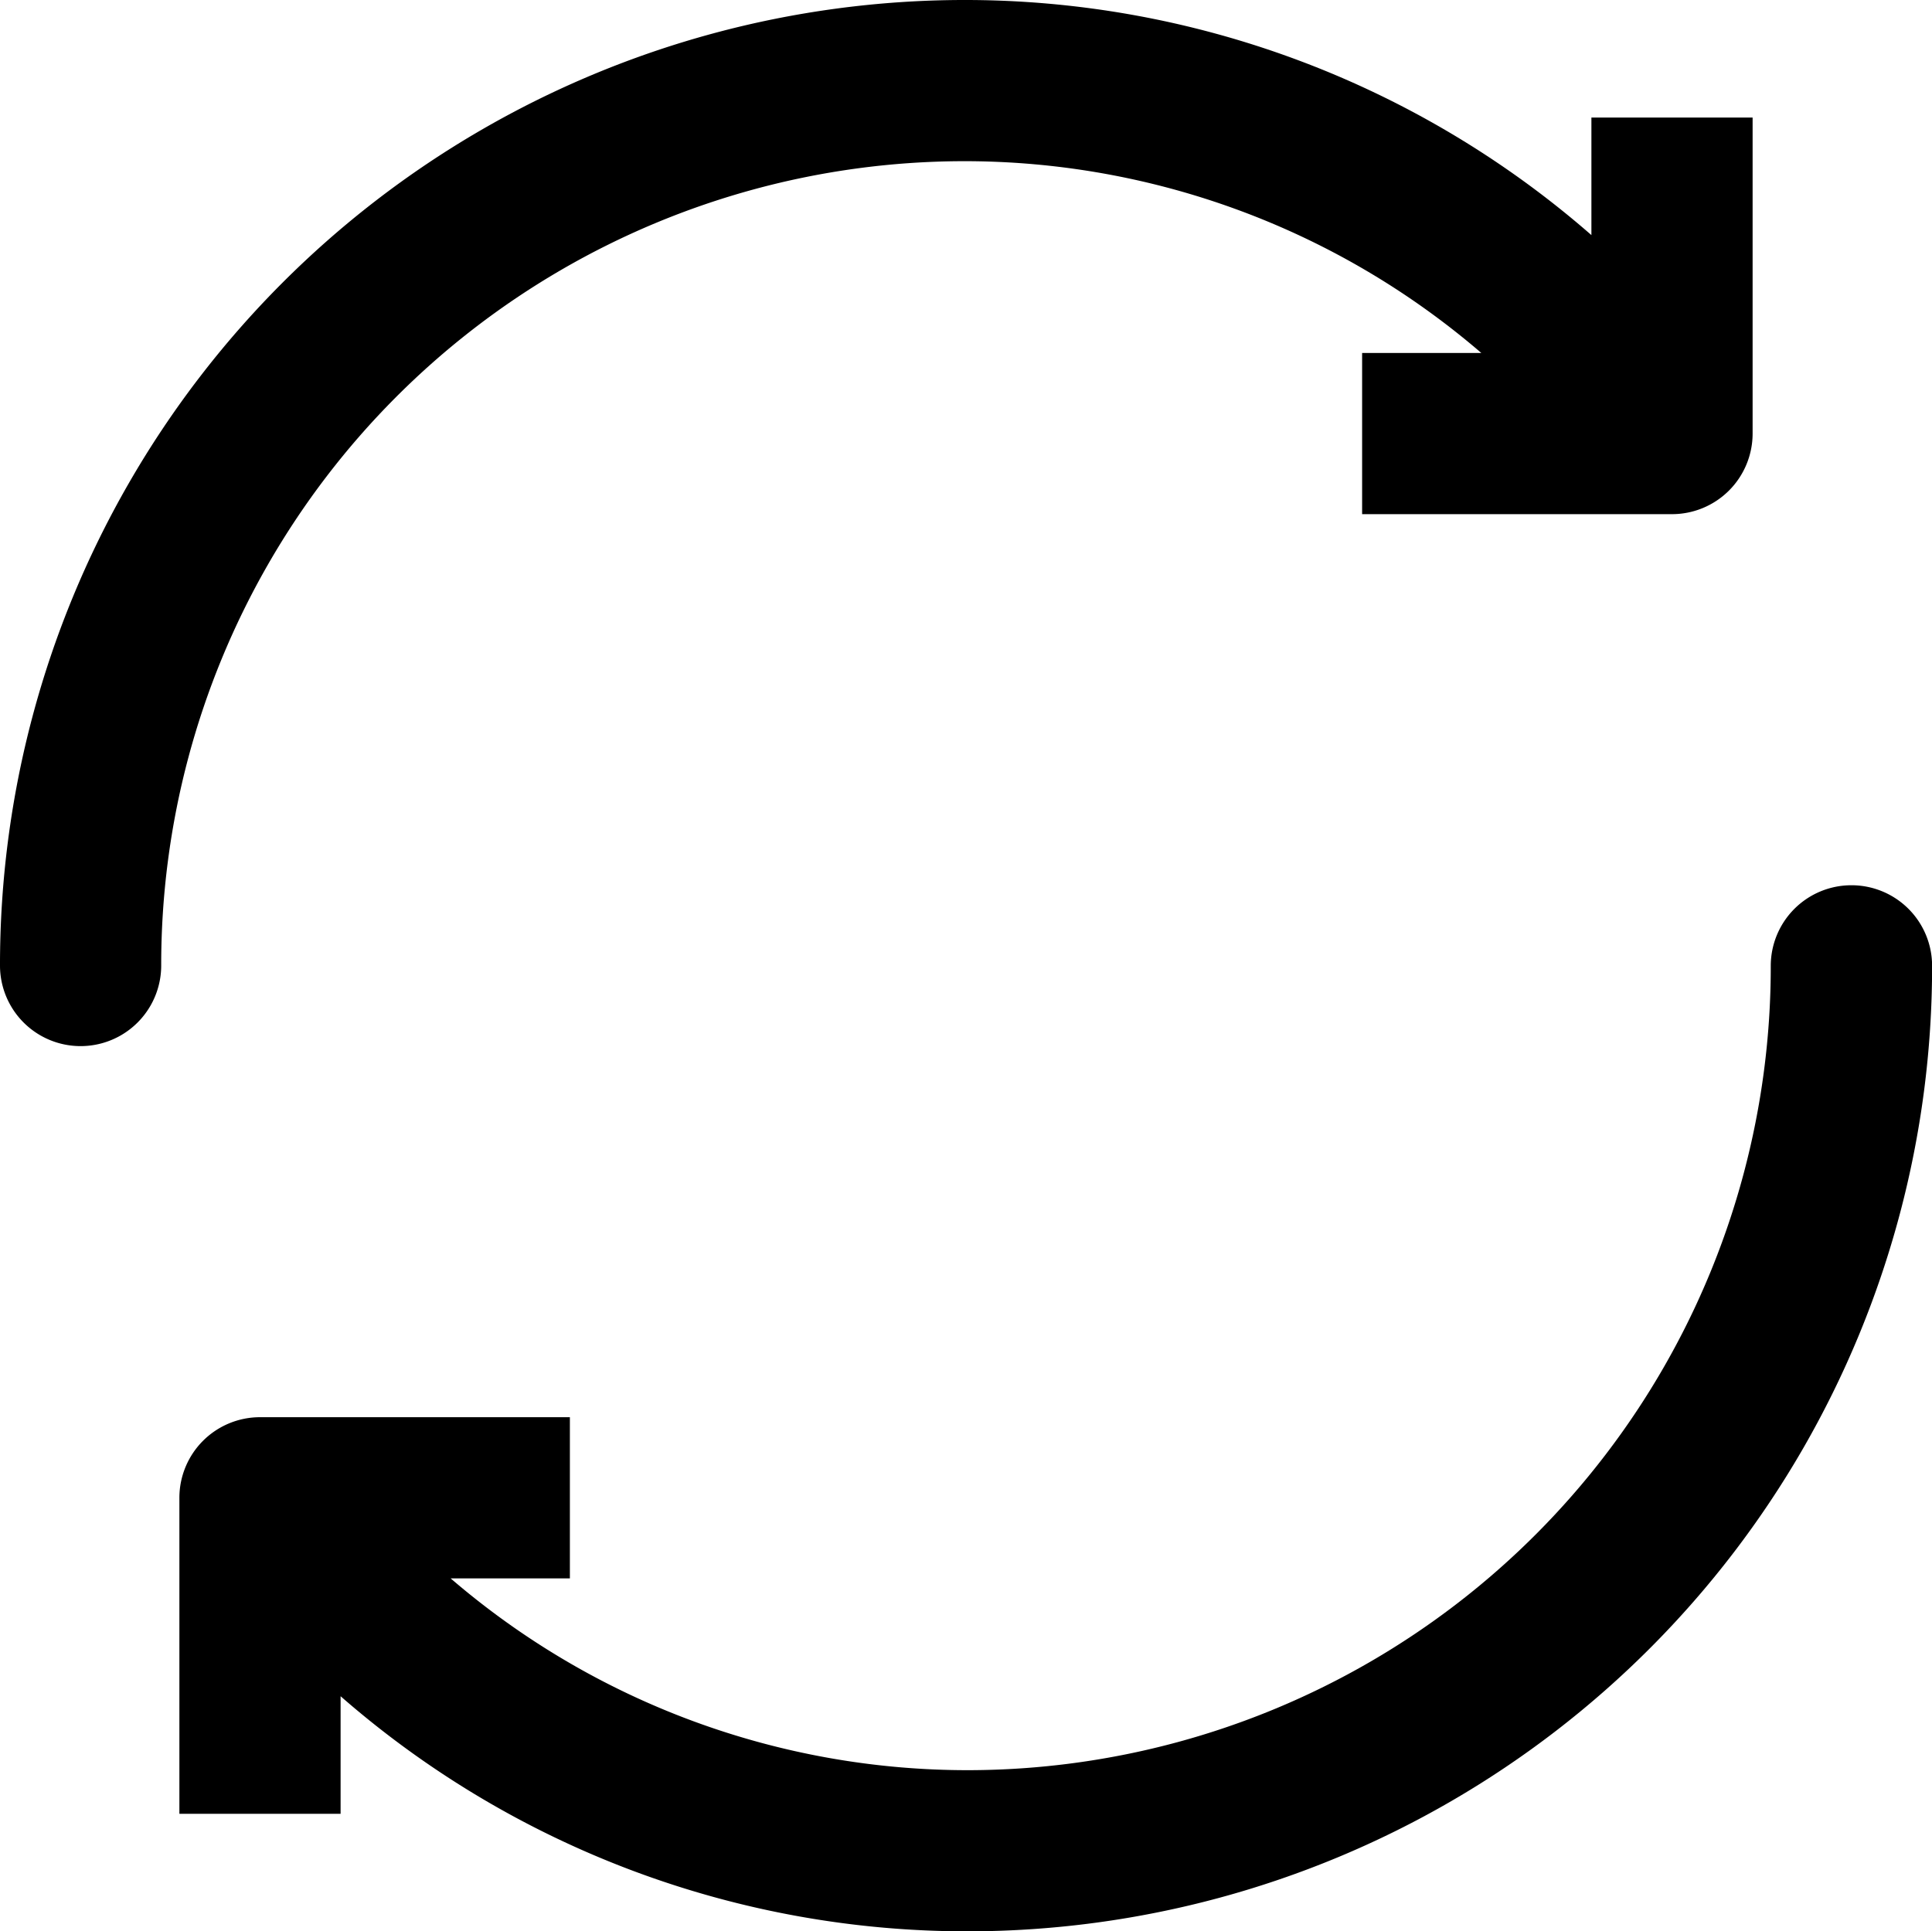
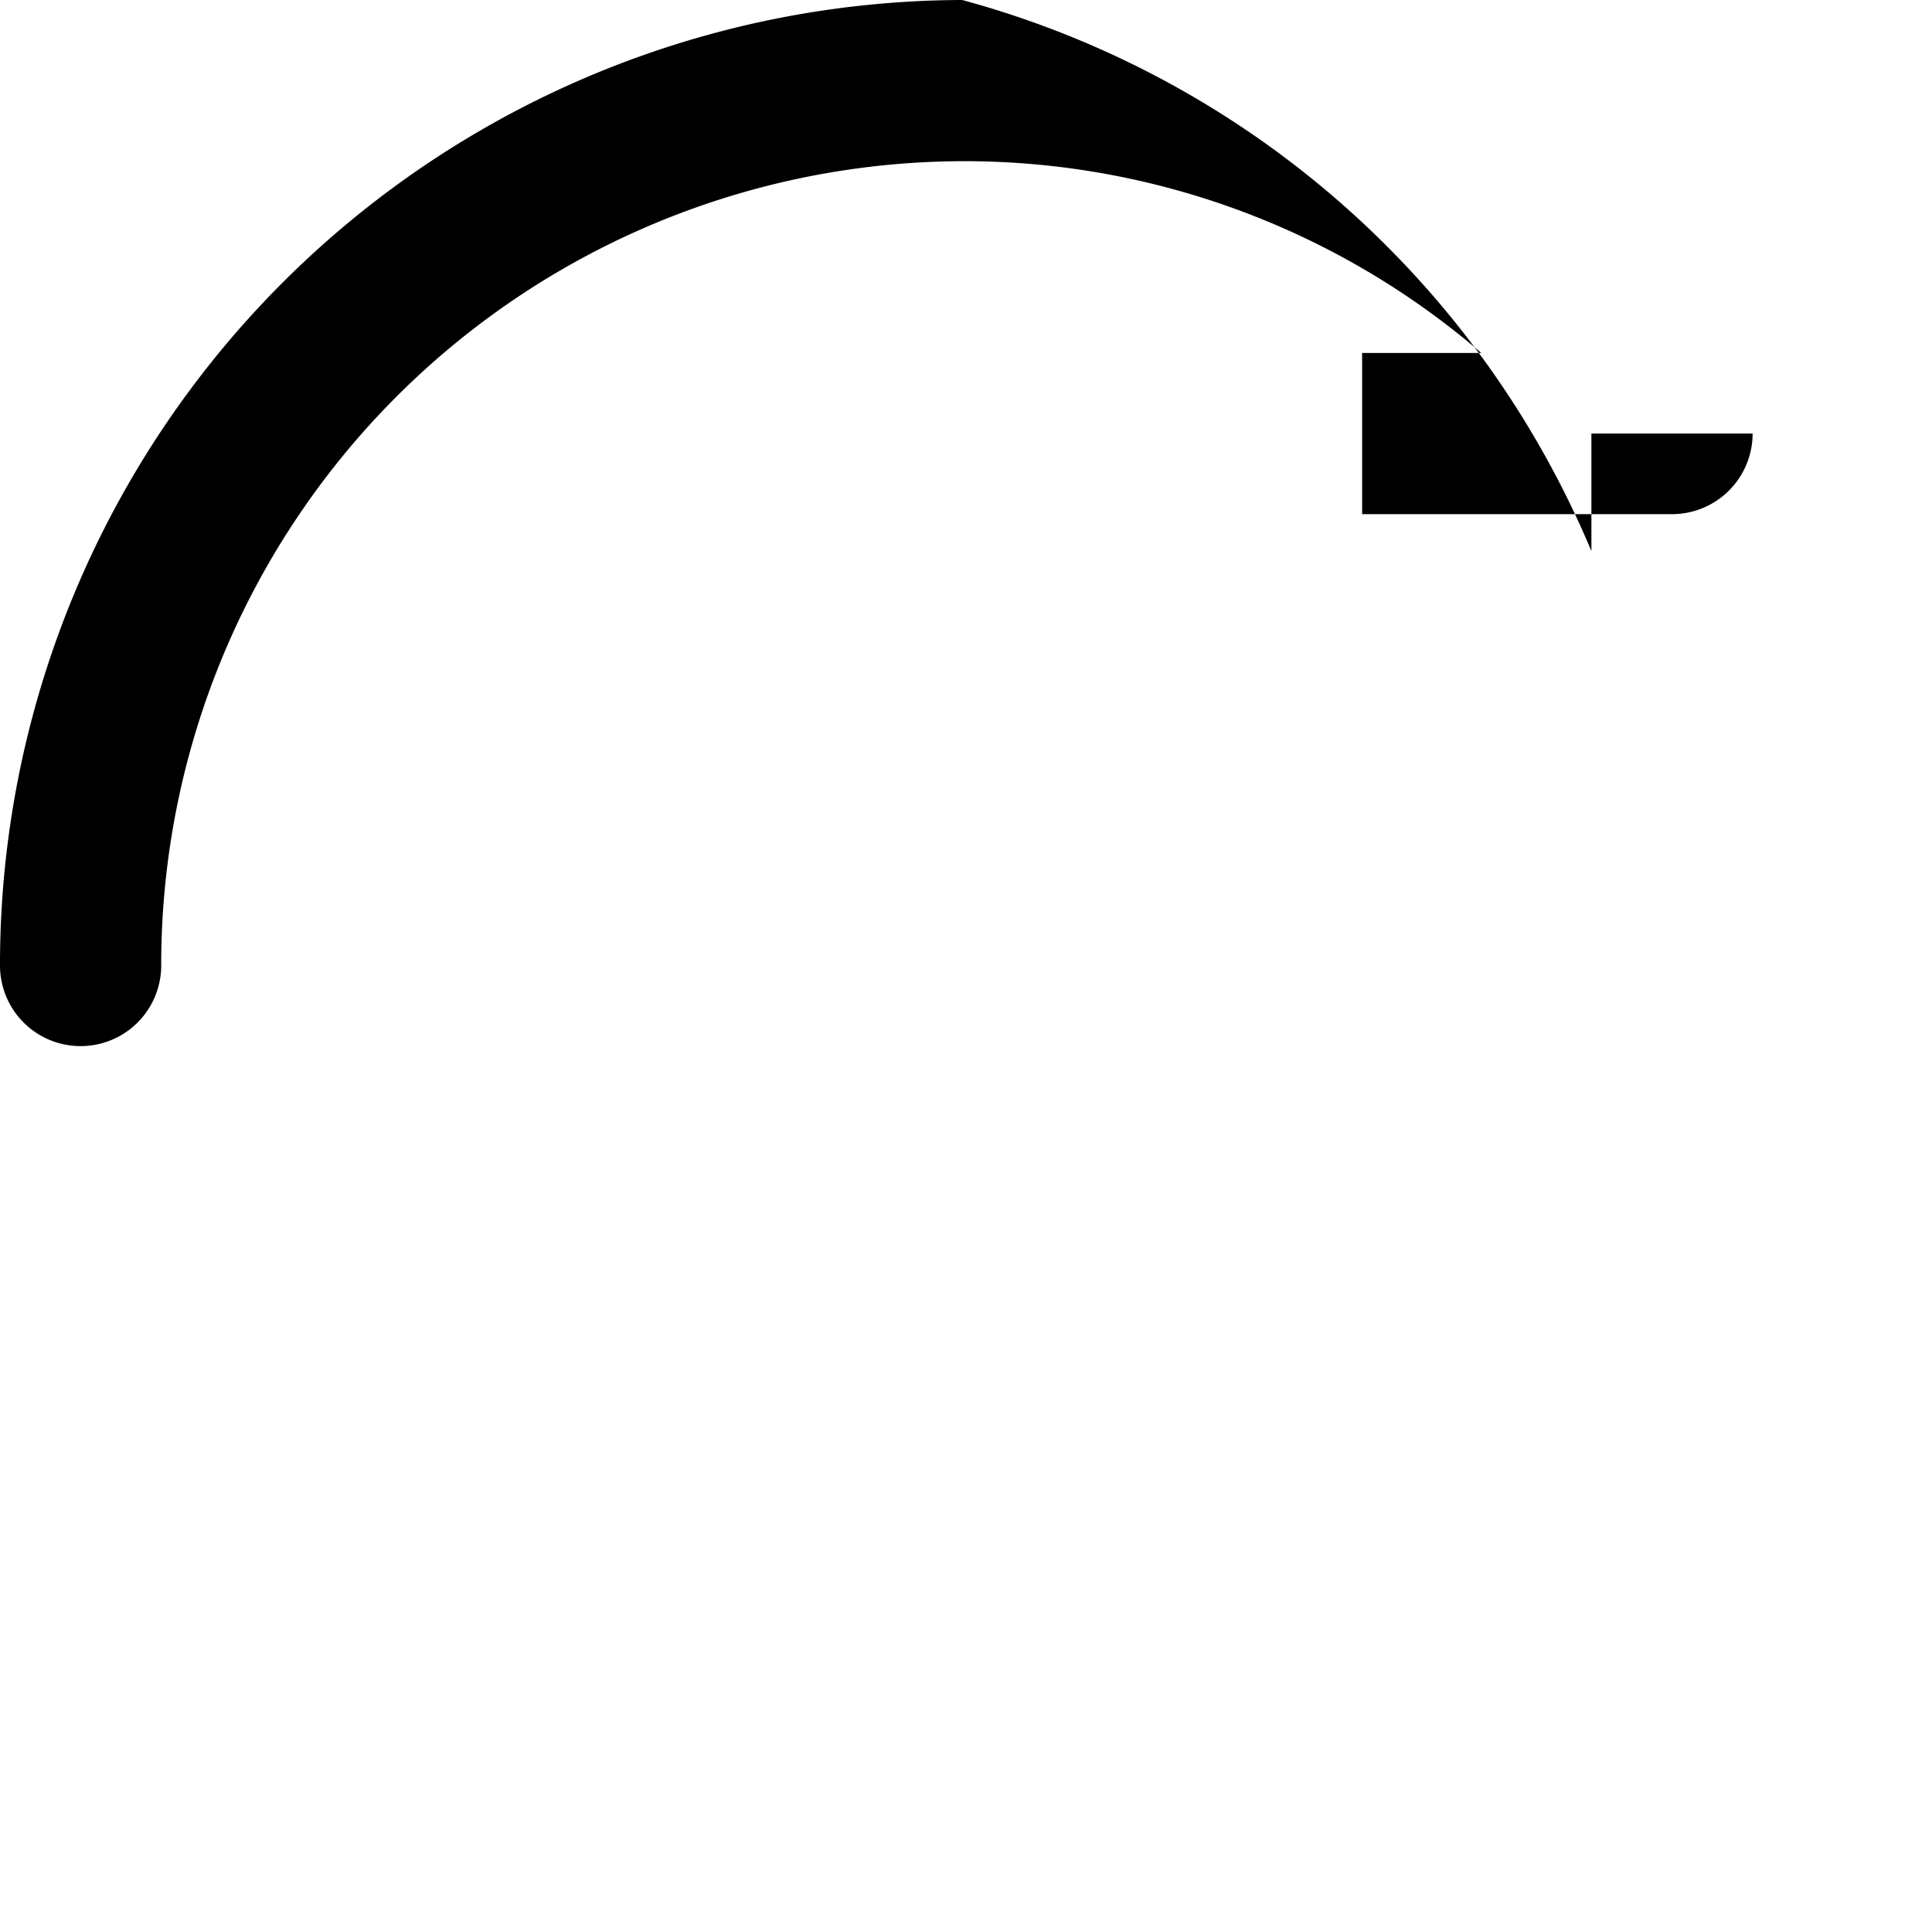
<svg xmlns="http://www.w3.org/2000/svg" id="Group_151" data-name="Group 151" width="60.667" height="60.654" viewBox="0 0 60.667 60.654">
-   <path id="Path_69" data-name="Path 69" d="M129.587,55.062a24.889,24.889,0,0,1,16.3,6.023h-3.743v5.062h9.731a2.532,2.532,0,0,0,2.531-2.531V53.691h-5.062v3.692A29.906,29.906,0,0,0,129.587,50,30.3,30.3,0,0,0,99.372,80.322a2.531,2.531,0,0,0,5.062,0A25.235,25.235,0,0,1,129.587,55.062Z" transform="translate(-99.372 -50)" />
-   <path id="Path_70" data-name="Path 70" d="M165.15,115.544a2.532,2.532,0,0,0-2.531,2.531,25.235,25.235,0,0,1-25.153,25.26,24.89,24.89,0,0,1-16.3-6.023h3.744V132.25h-9.731a2.532,2.532,0,0,0-2.531,2.531v9.924h5.062v-3.692a29.9,29.9,0,0,0,19.76,7.383,30.3,30.3,0,0,0,30.215-30.322A2.531,2.531,0,0,0,165.15,115.544Z" transform="translate(-107.015 -87.743)" />
+   <path id="Path_69" data-name="Path 69" d="M129.587,55.062a24.889,24.889,0,0,1,16.3,6.023h-3.743v5.062h9.731a2.532,2.532,0,0,0,2.531-2.531h-5.062v3.692A29.906,29.906,0,0,0,129.587,50,30.3,30.3,0,0,0,99.372,80.322a2.531,2.531,0,0,0,5.062,0A25.235,25.235,0,0,1,129.587,55.062Z" transform="translate(-99.372 -50)" />
</svg>